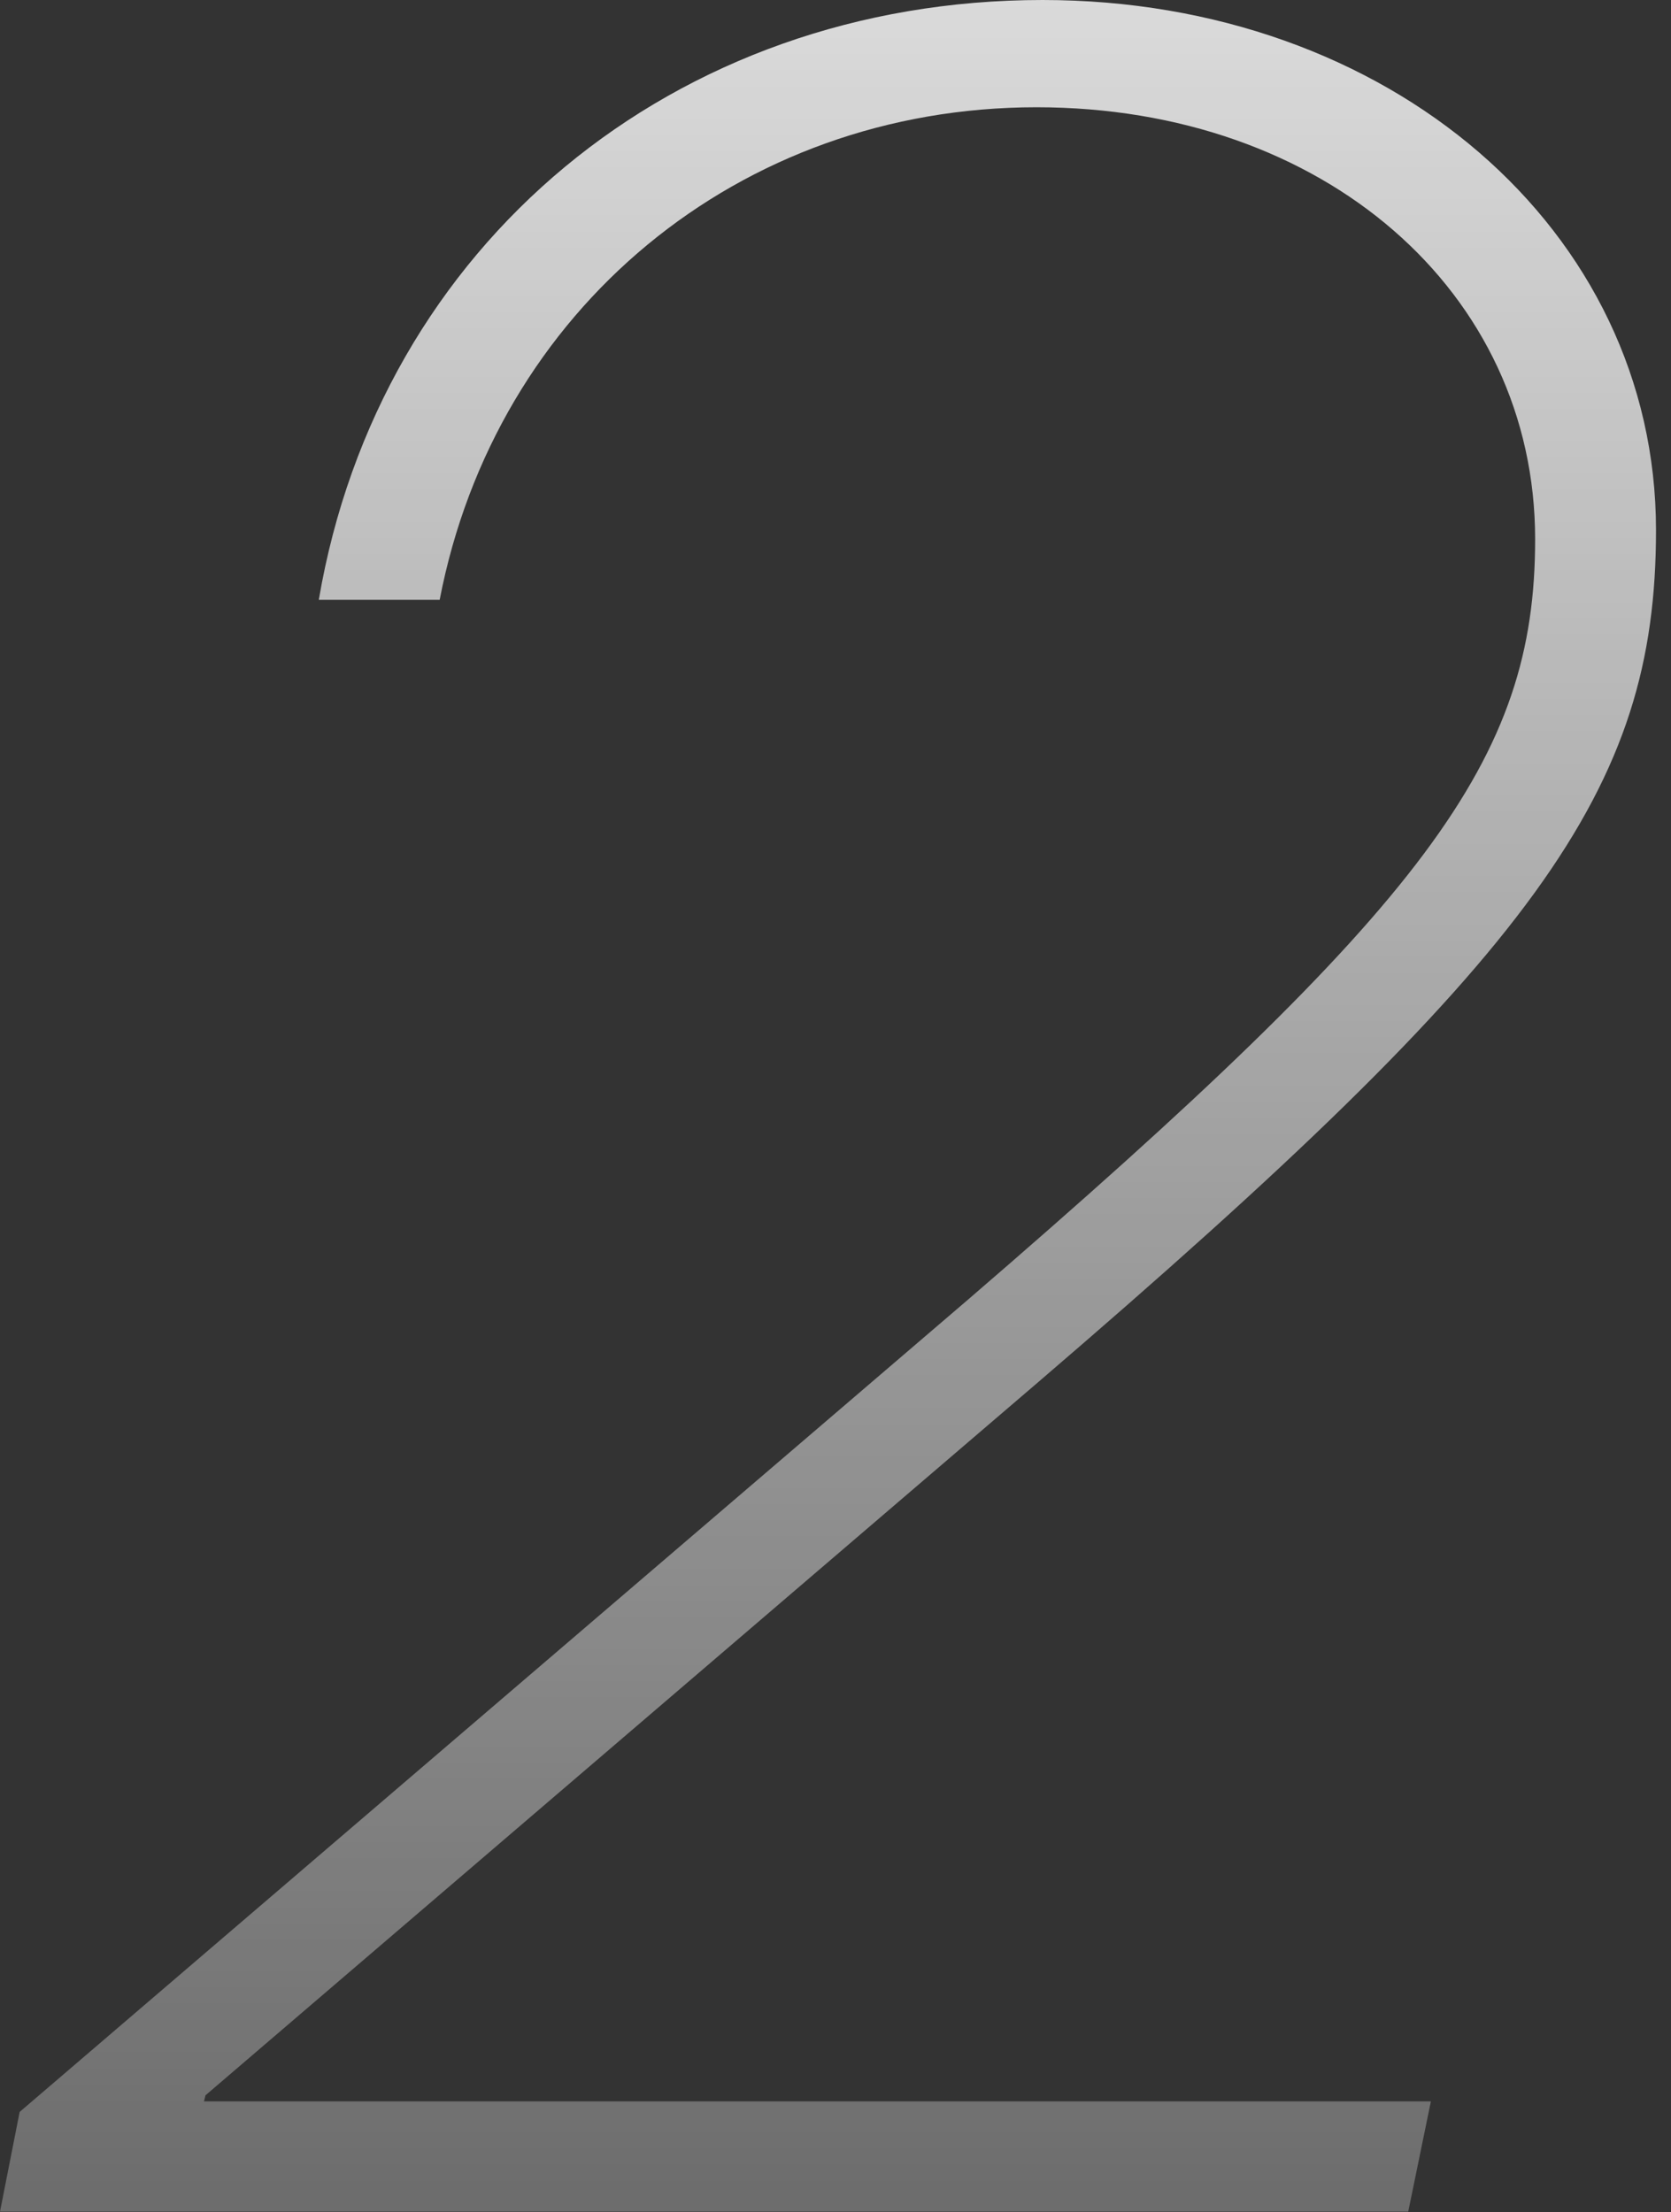
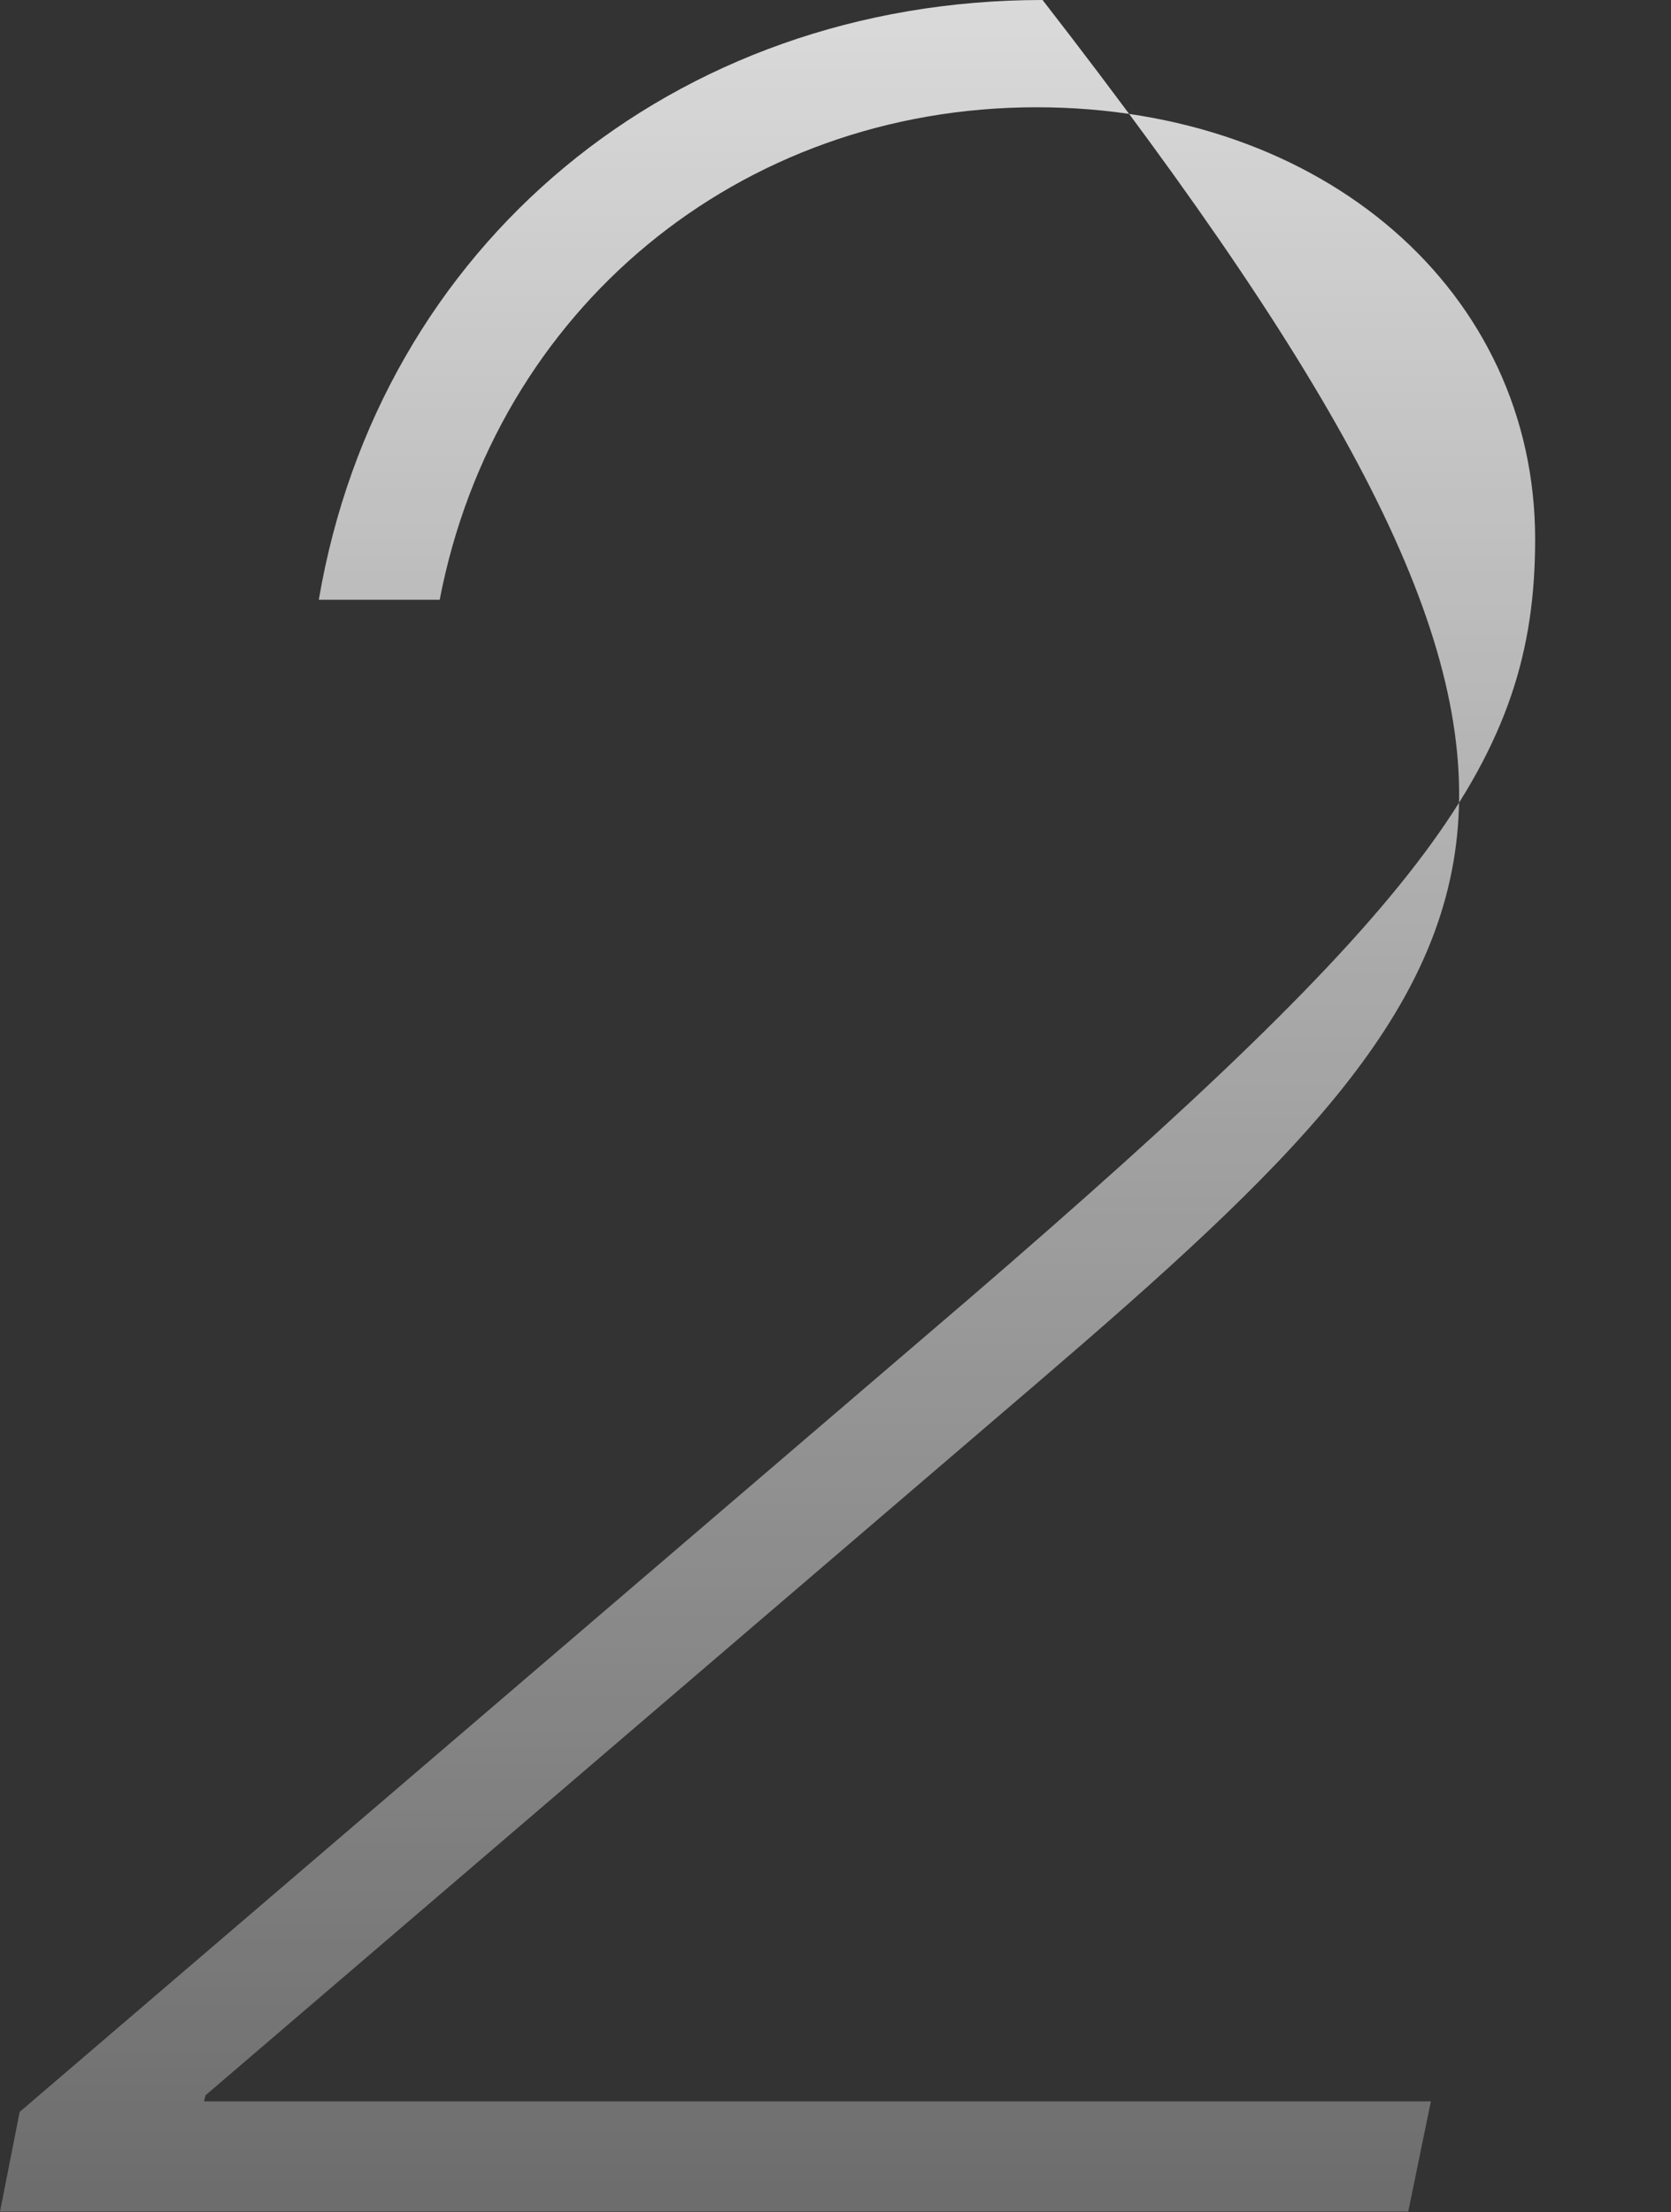
<svg xmlns="http://www.w3.org/2000/svg" width="108" height="143" viewBox="0 0 108 143" fill="none">
  <rect x="0" y="0" width="108" height="143" fill="#333333" stroke="none" />
-   <path d="M20.605 38.77C24.512 15.82 43.555 0 67.383 0C89.746 0 107.031 14.844 107.031 34.277C107.031 51.074 99.414 61.621 67.09 89.356L13.281 135.449L13.184 135.84H92.481L91.016 142.969H0L1.27 136.523L62.598 83.984C92.285 58.398 99.219 49.121 99.219 34.863C99.219 18.848 85.547 6.934 66.992 6.934C47.754 6.934 32.031 20.02 28.418 38.77H20.605Z" fill="url(#paint0_linear_12_1926)" />
+   <path d="M20.605 38.77C24.512 15.82 43.555 0 67.383 0C107.031 51.074 99.414 61.621 67.09 89.356L13.281 135.449L13.184 135.84H92.481L91.016 142.969H0L1.27 136.523L62.598 83.984C92.285 58.398 99.219 49.121 99.219 34.863C99.219 18.848 85.547 6.934 66.992 6.934C47.754 6.934 32.031 20.02 28.418 38.77H20.605Z" fill="url(#paint0_linear_12_1926)" />
  <defs>
    <linearGradient id="paint0_linear_12_1926" x1="47.949" y1="-48.031" x2="47.949" y2="190.969" gradientUnits="userSpaceOnUse">
      <stop stop-color="white" />
      <stop offset="1" stop-color="white" stop-opacity="0.1" />
    </linearGradient>
  </defs>
</svg>